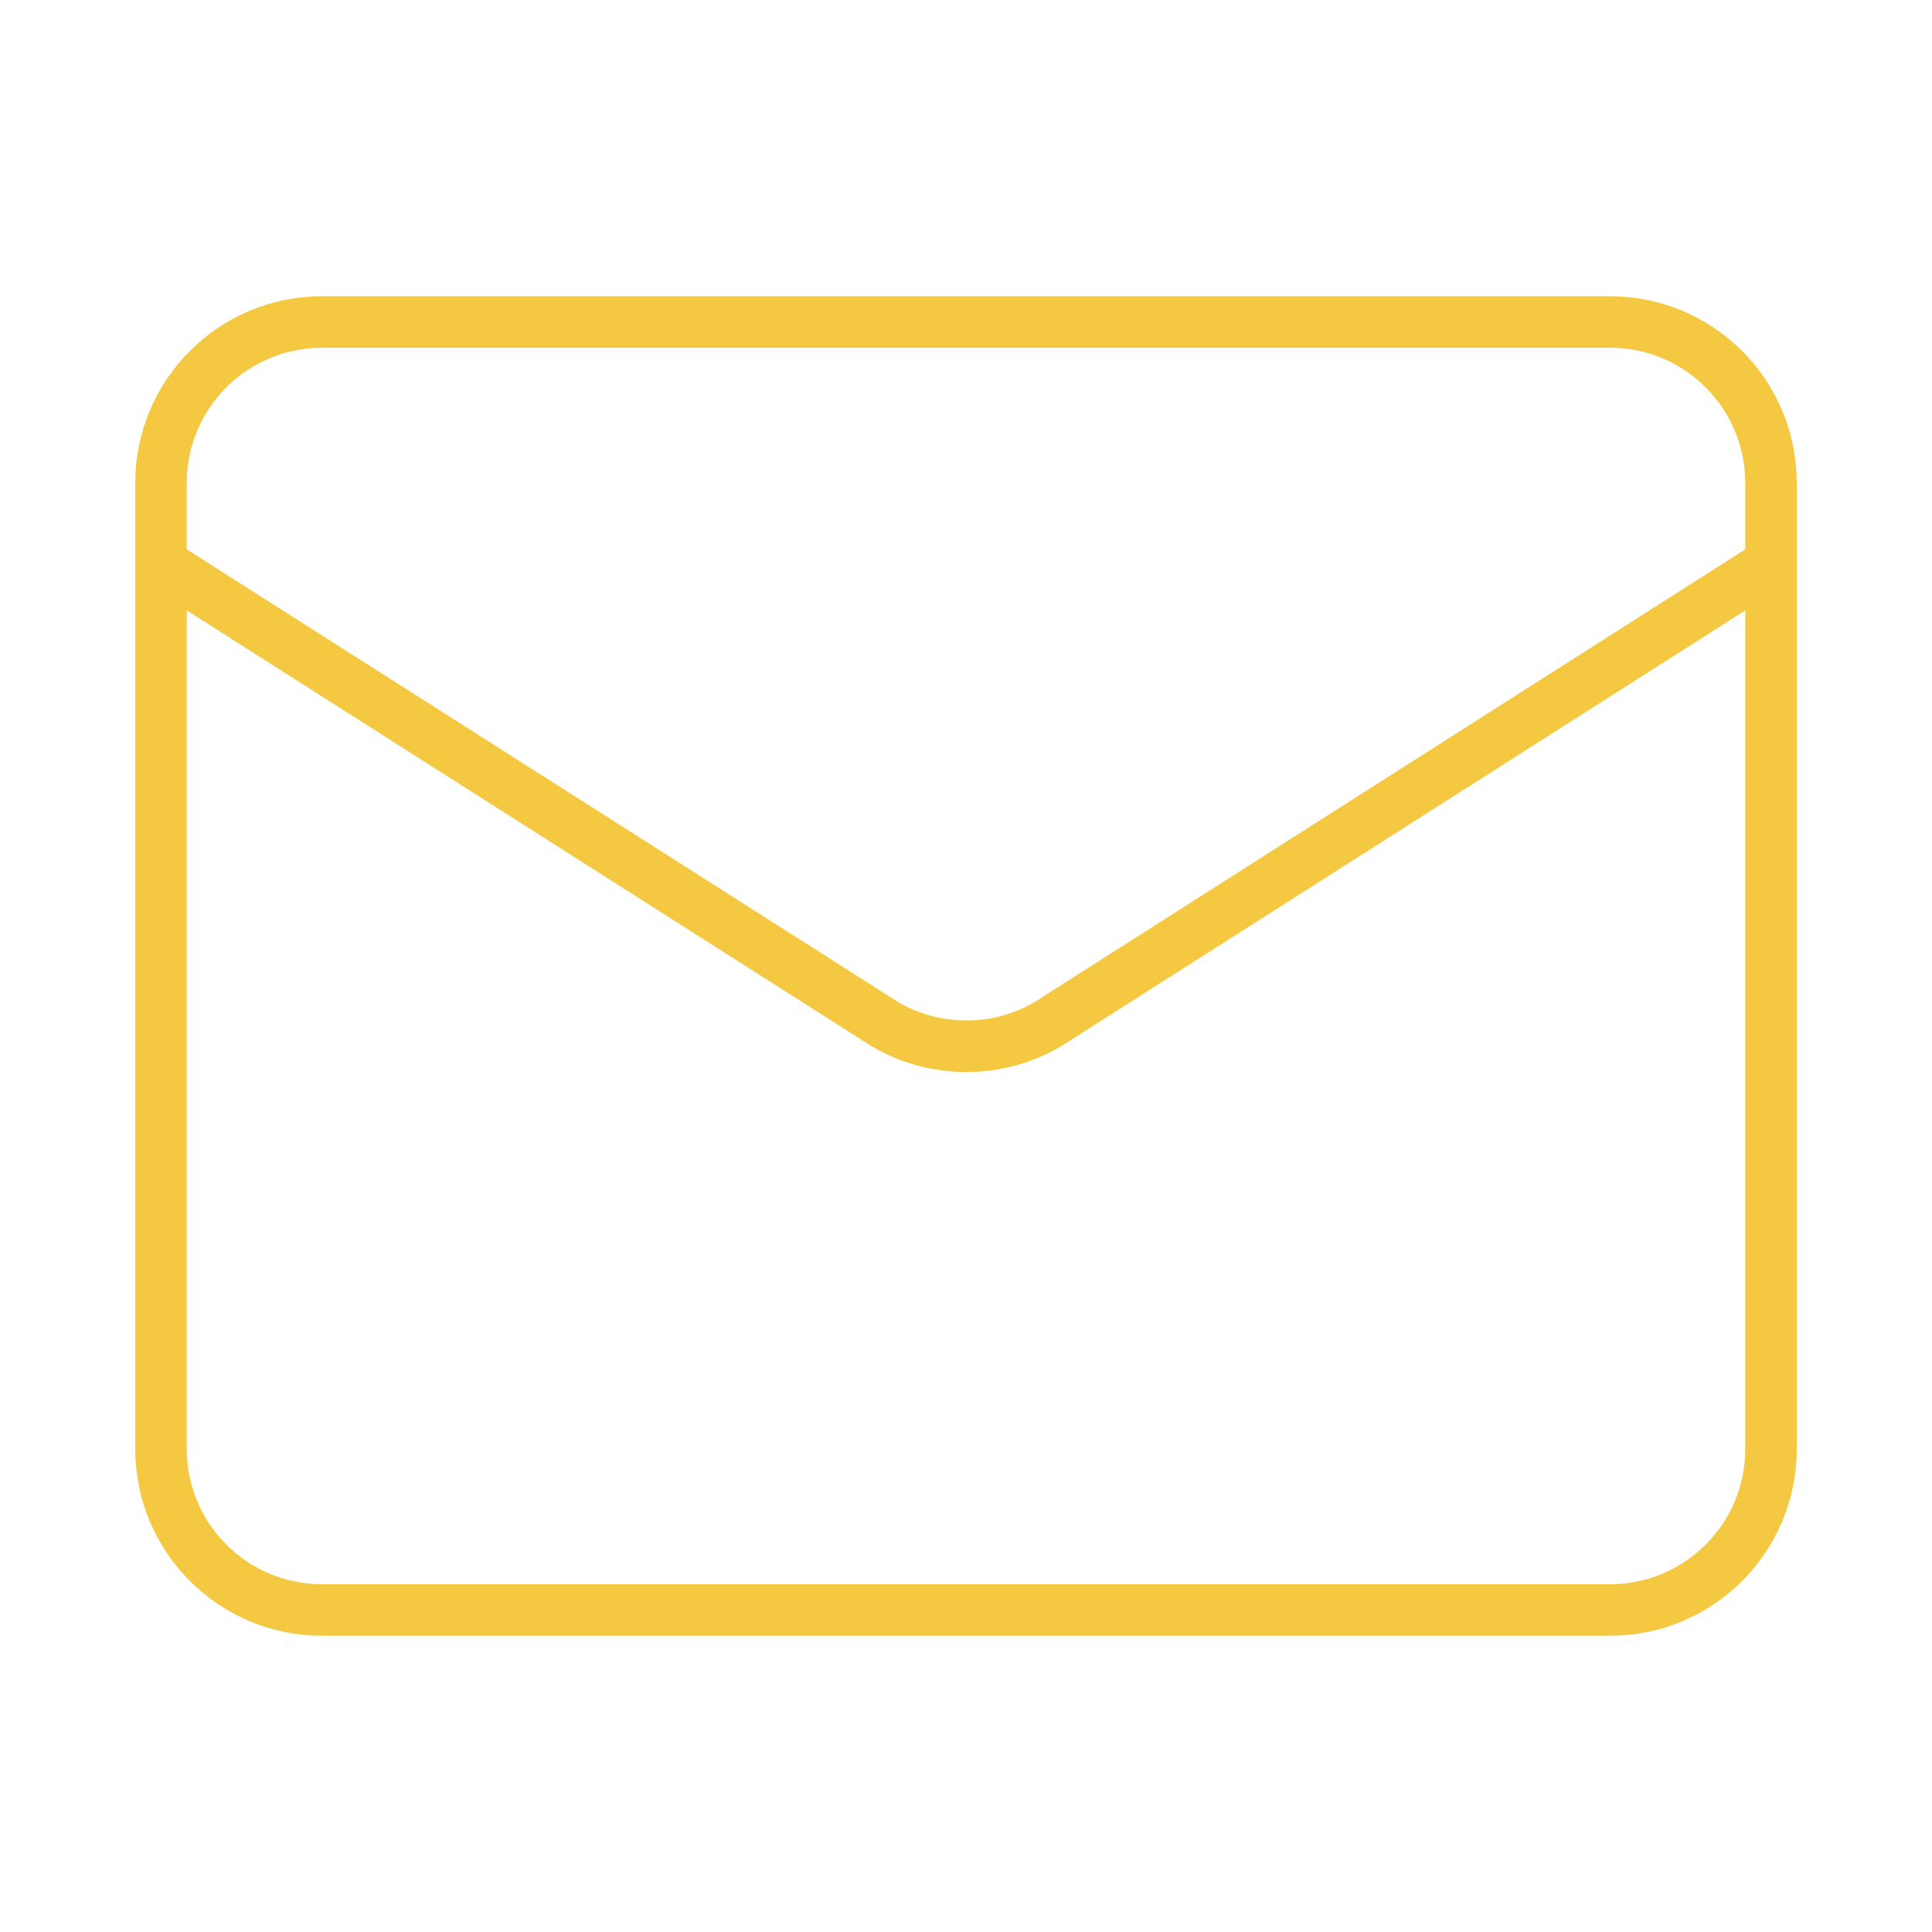
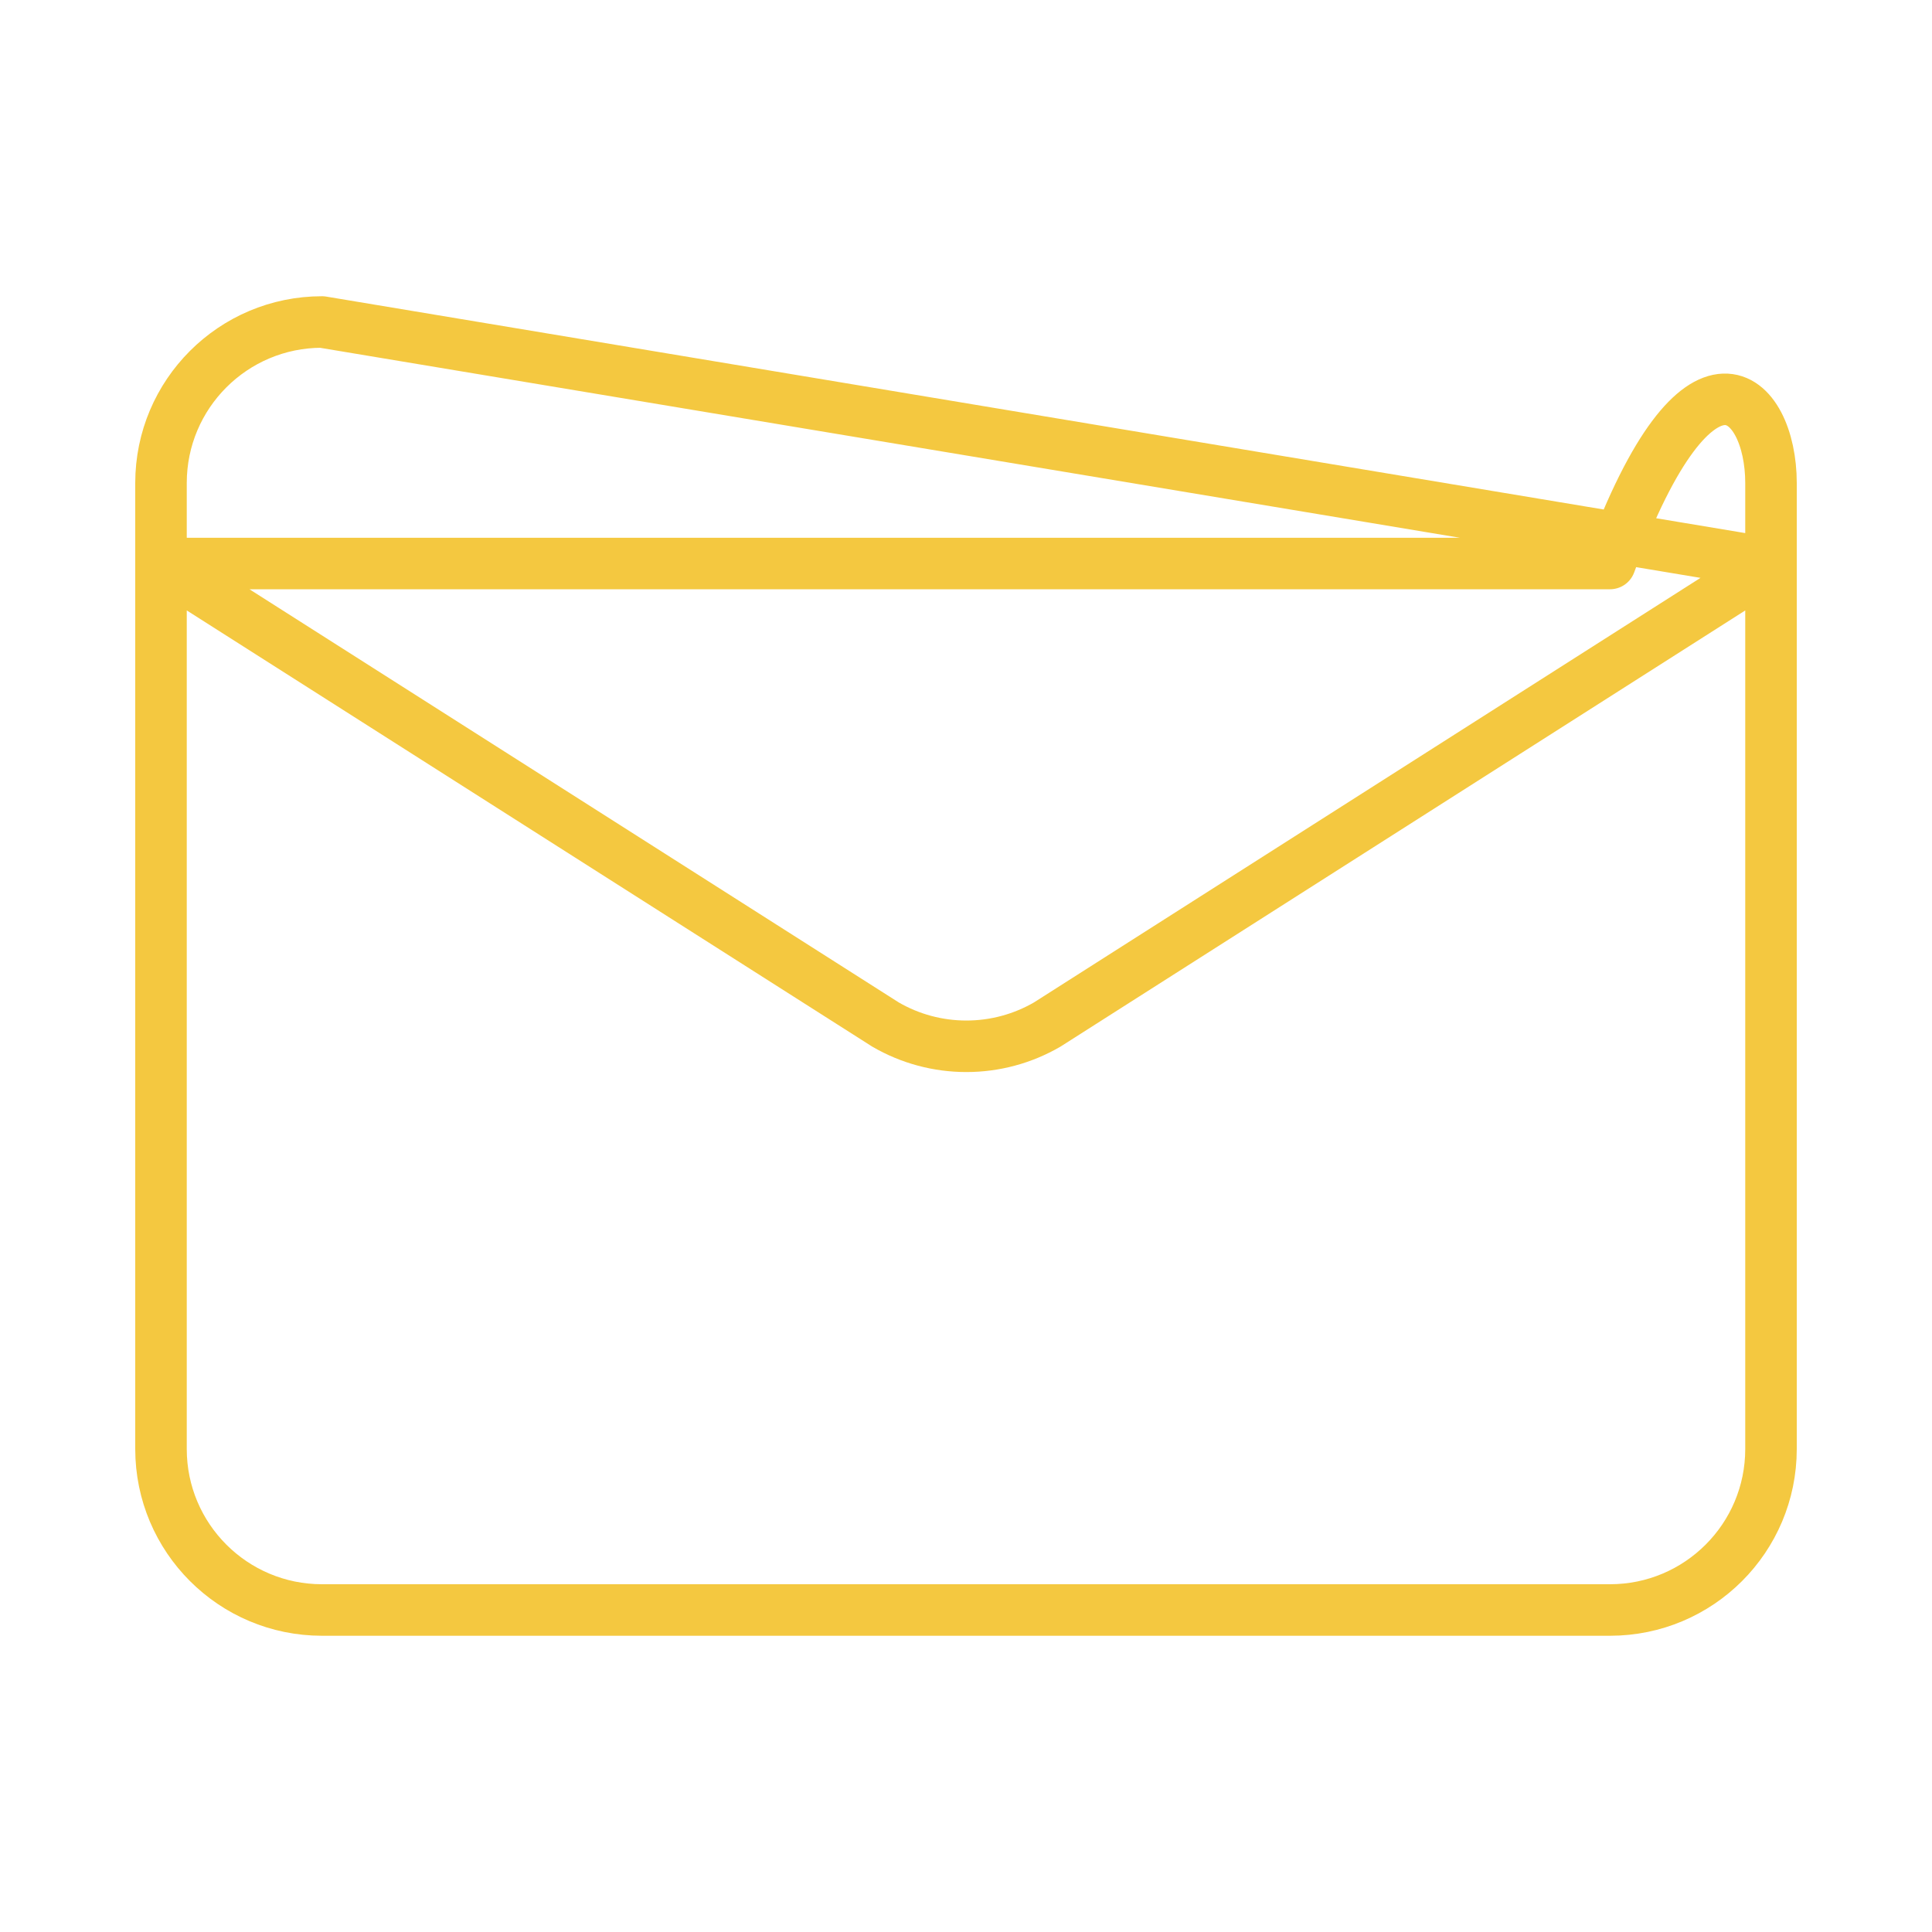
<svg xmlns="http://www.w3.org/2000/svg" width="75" height="75" viewBox="0 0 75 75" fill="none">
-   <path d="M68.75 21.875L40.653 39.772C39.7 40.326 38.617 40.617 37.514 40.617C36.411 40.617 35.328 40.326 34.375 39.772L6.25 21.875M12.5 12.5H62.5C65.952 12.5 68.75 15.298 68.75 18.75V56.25C68.75 59.702 65.952 62.5 62.5 62.5H12.5C9.048 62.5 6.25 59.702 6.25 56.25V18.75C6.25 15.298 9.048 12.5 12.5 12.5Z" stroke="#F4C840" stroke-width="2" stroke-linecap="round" stroke-linejoin="round" />
+   <path d="M68.75 21.875L40.653 39.772C39.7 40.326 38.617 40.617 37.514 40.617C36.411 40.617 35.328 40.326 34.375 39.772L6.25 21.875H62.5C65.952 12.5 68.75 15.298 68.75 18.75V56.25C68.75 59.702 65.952 62.5 62.5 62.5H12.5C9.048 62.5 6.25 59.702 6.25 56.25V18.75C6.25 15.298 9.048 12.5 12.5 12.5Z" stroke="#F4C840" stroke-width="2" stroke-linecap="round" stroke-linejoin="round" />
</svg>